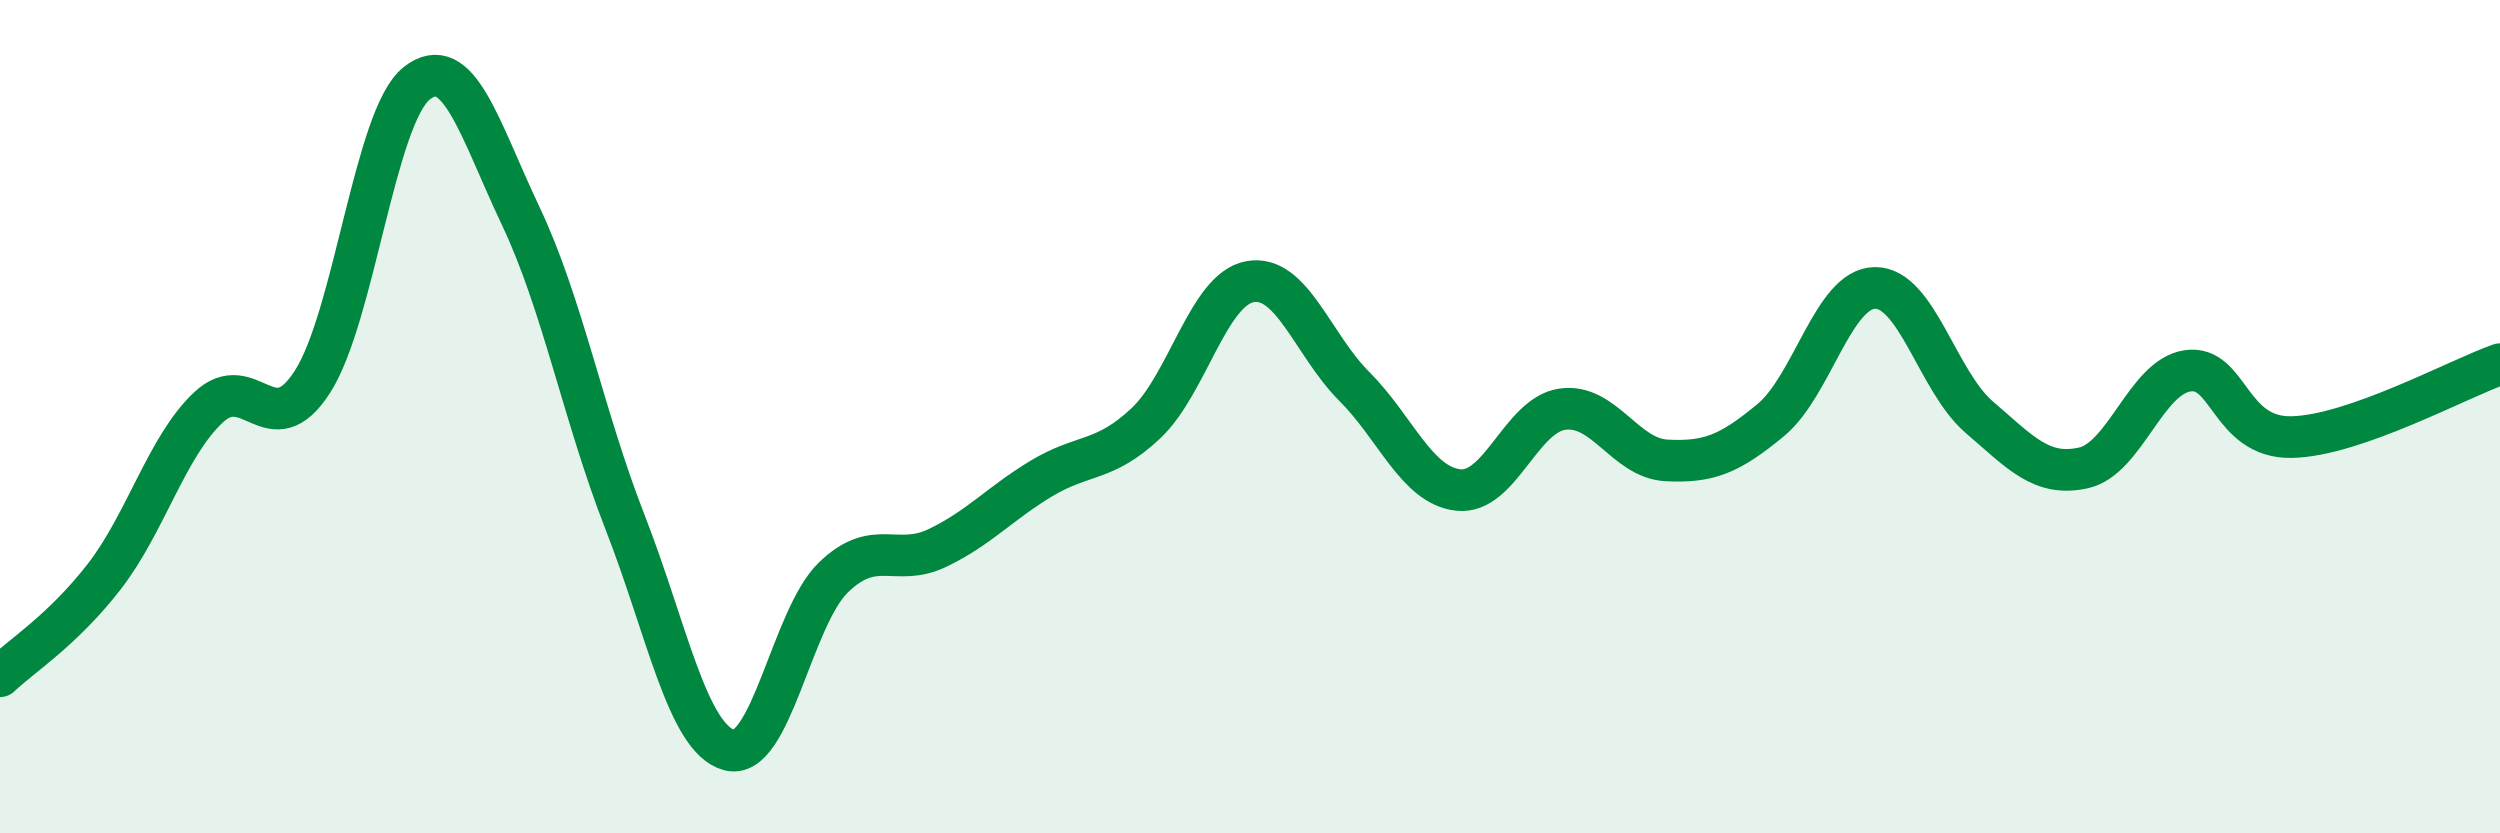
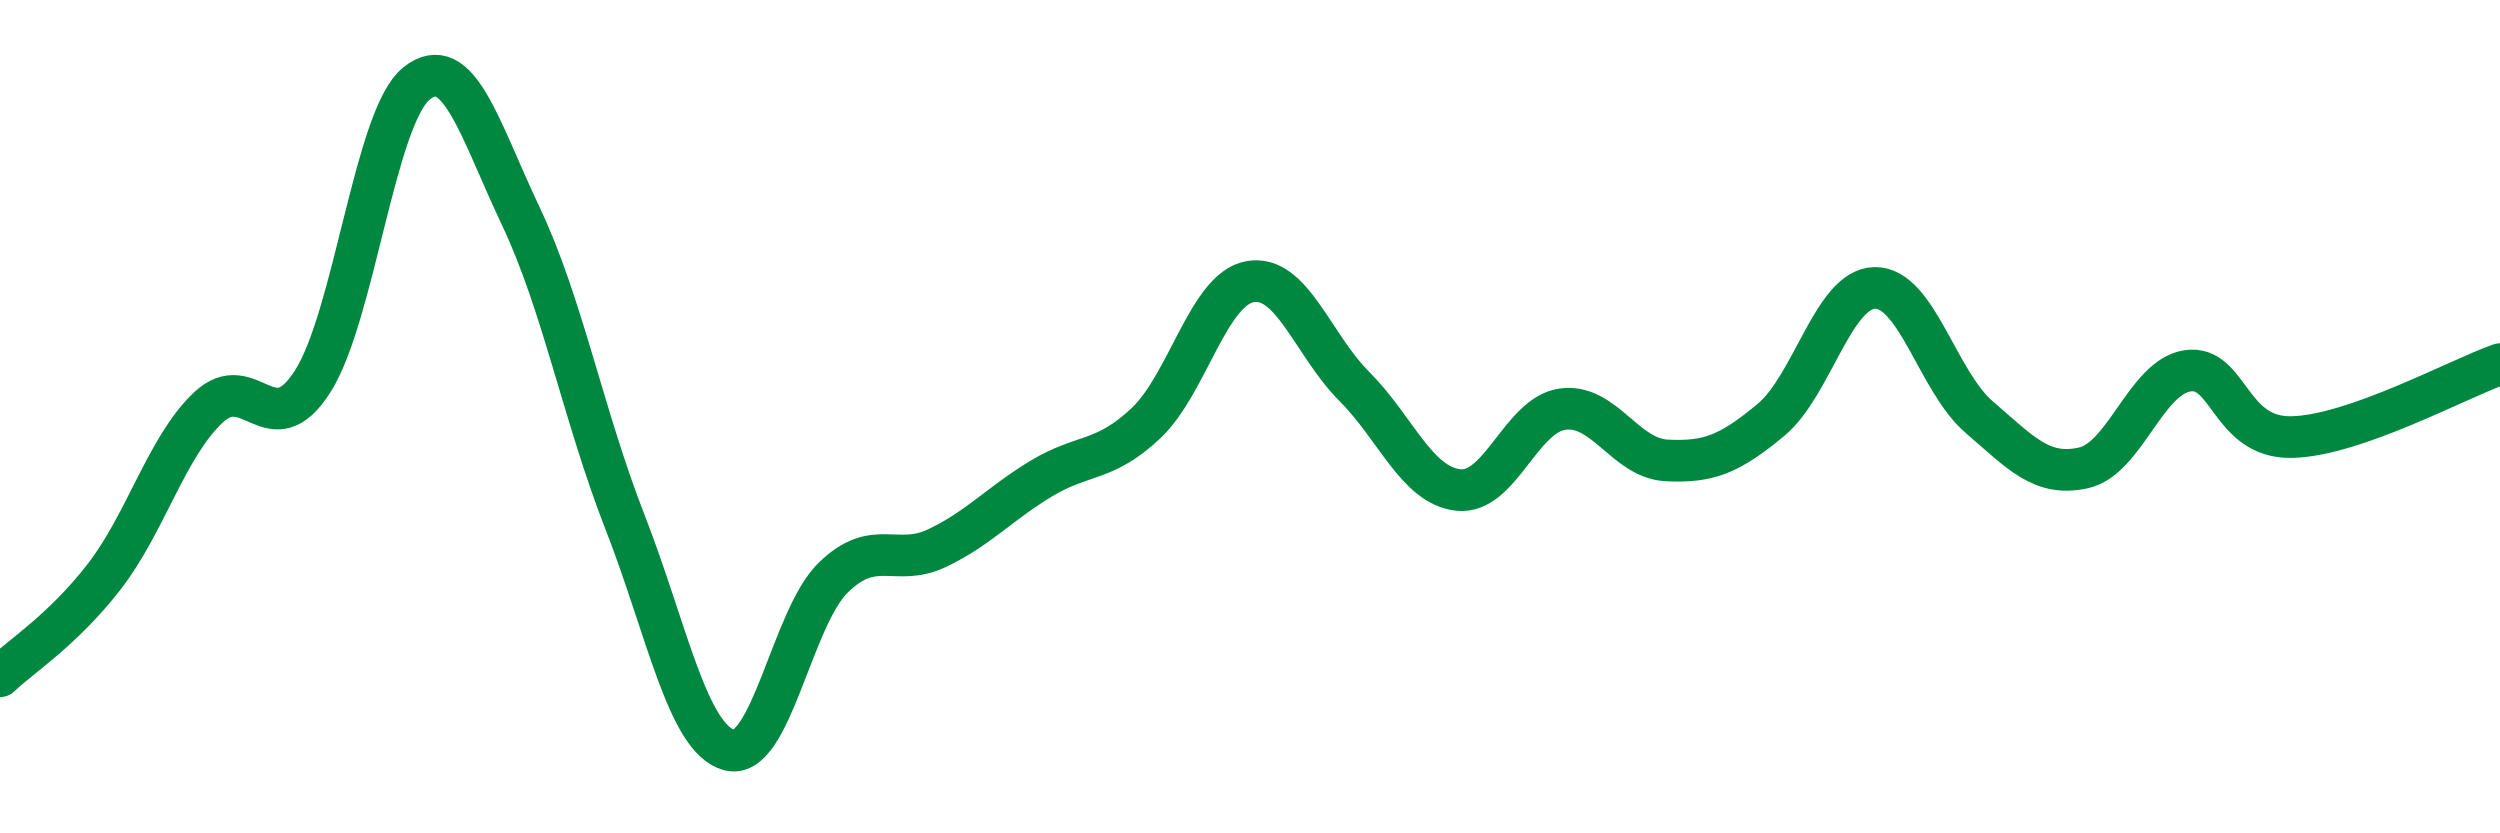
<svg xmlns="http://www.w3.org/2000/svg" width="60" height="20" viewBox="0 0 60 20">
-   <path d="M 0,16.23 C 0.5,15.75 1.5,15.13 2.5,13.84 C 3.5,12.55 4,10.72 5,9.78 C 6,8.84 6.5,10.72 7.5,9.16 C 8.5,7.6 9,2.79 10,2 C 11,1.21 11.5,3.08 12.5,5.19 C 13.5,7.3 14,9.97 15,12.53 C 16,15.09 16.5,17.73 17.5,18 C 18.5,18.27 19,14.83 20,13.86 C 21,12.89 21.5,13.63 22.5,13.15 C 23.5,12.67 24,12.08 25,11.48 C 26,10.88 26.5,11.1 27.5,10.16 C 28.5,9.22 29,6.94 30,6.76 C 31,6.58 31.5,8.27 32.5,9.27 C 33.5,10.27 34,11.65 35,11.76 C 36,11.87 36.5,9.96 37.5,9.82 C 38.5,9.68 39,11 40,11.05 C 41,11.1 41.5,10.91 42.5,10.08 C 43.5,9.25 44,6.92 45,6.91 C 46,6.9 46.5,9.15 47.5,10.01 C 48.5,10.87 49,11.45 50,11.23 C 51,11.01 51.5,9.05 52.5,8.9 C 53.5,8.75 53.5,10.52 55,10.49 C 56.5,10.46 59,9.09 60,8.74L60 20L0 20Z" fill="#008740" opacity="0.1" stroke-linecap="round" stroke-linejoin="round" />
  <path d="M 0,16.23 C 0.5,15.75 1.5,15.13 2.5,13.84 C 3.5,12.55 4,10.72 5,9.78 C 6,8.84 6.5,10.72 7.5,9.16 C 8.5,7.6 9,2.79 10,2 C 11,1.21 11.5,3.08 12.5,5.19 C 13.5,7.3 14,9.97 15,12.53 C 16,15.09 16.5,17.73 17.5,18 C 18.5,18.27 19,14.83 20,13.86 C 21,12.89 21.5,13.63 22.5,13.15 C 23.5,12.67 24,12.08 25,11.48 C 26,10.88 26.5,11.1 27.5,10.16 C 28.5,9.22 29,6.94 30,6.76 C 31,6.58 31.5,8.27 32.5,9.27 C 33.5,10.27 34,11.65 35,11.76 C 36,11.87 36.5,9.96 37.5,9.82 C 38.5,9.68 39,11 40,11.05 C 41,11.1 41.5,10.91 42.5,10.08 C 43.5,9.25 44,6.92 45,6.91 C 46,6.9 46.5,9.15 47.5,10.01 C 48.5,10.87 49,11.45 50,11.23 C 51,11.01 51.5,9.05 52.5,8.9 C 53.5,8.75 53.5,10.52 55,10.49 C 56.5,10.46 59,9.09 60,8.74" stroke="#008740" stroke-width="1" fill="none" stroke-linecap="round" stroke-linejoin="round" />
</svg>